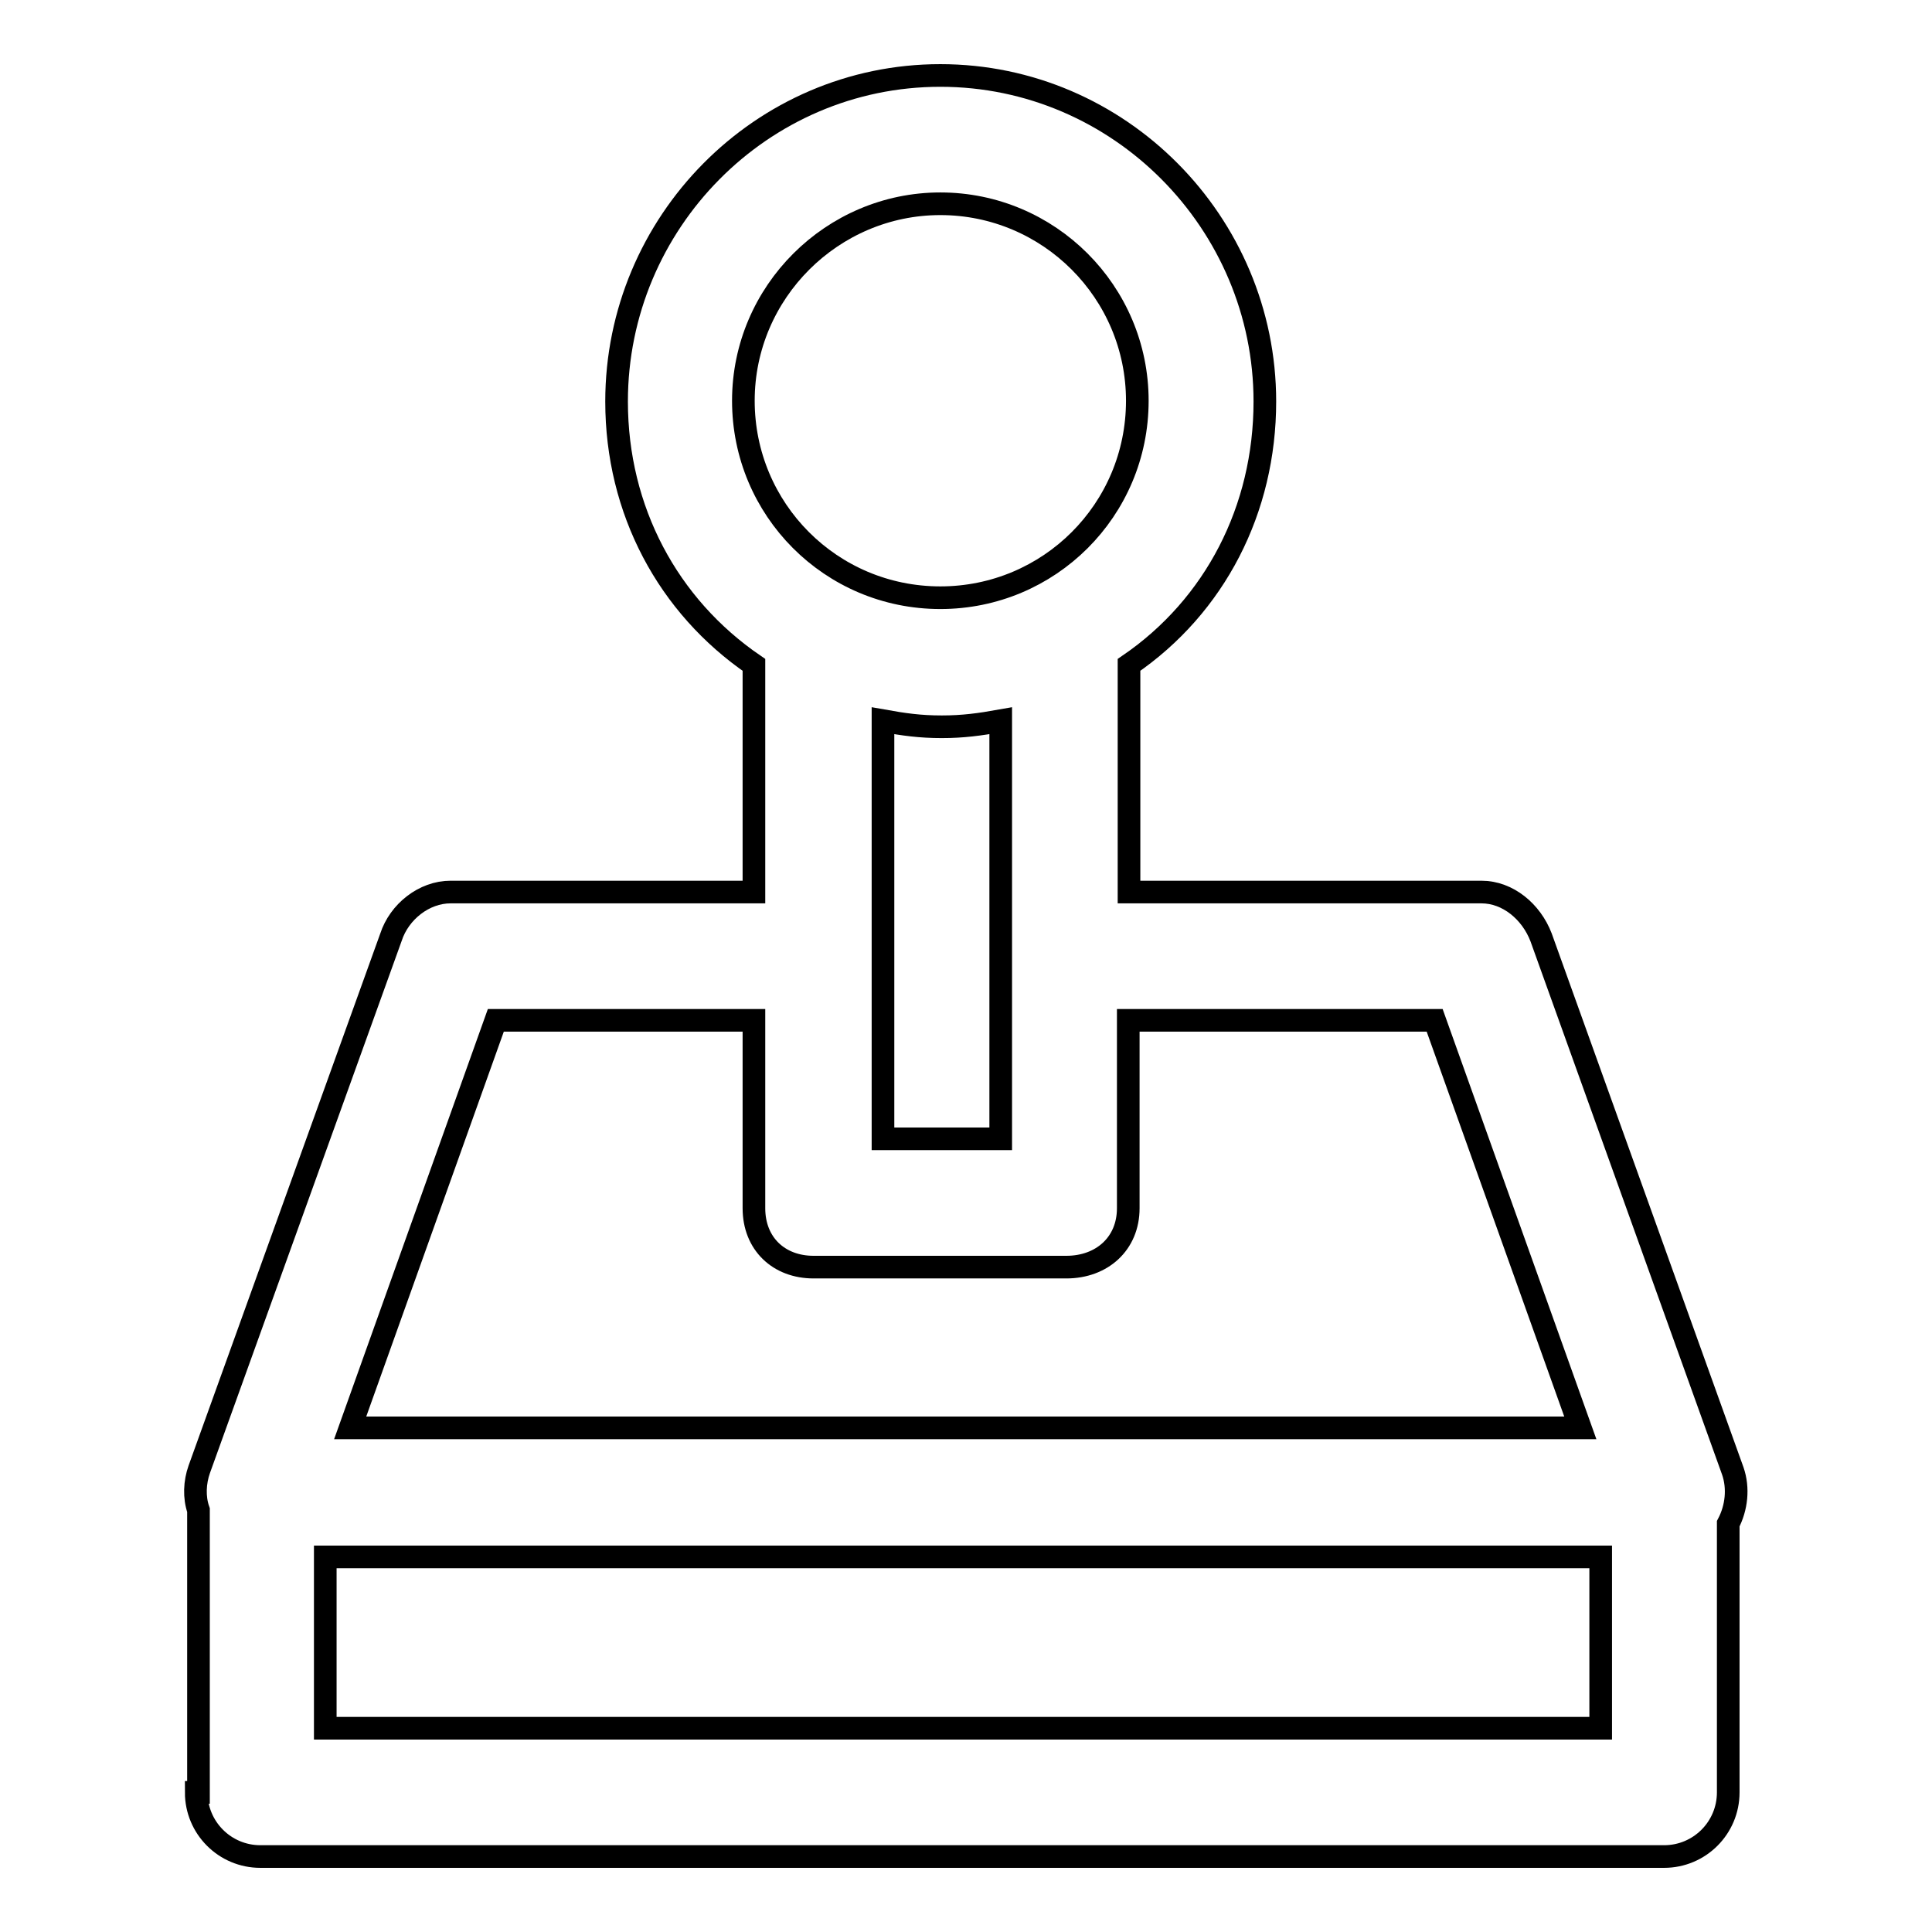
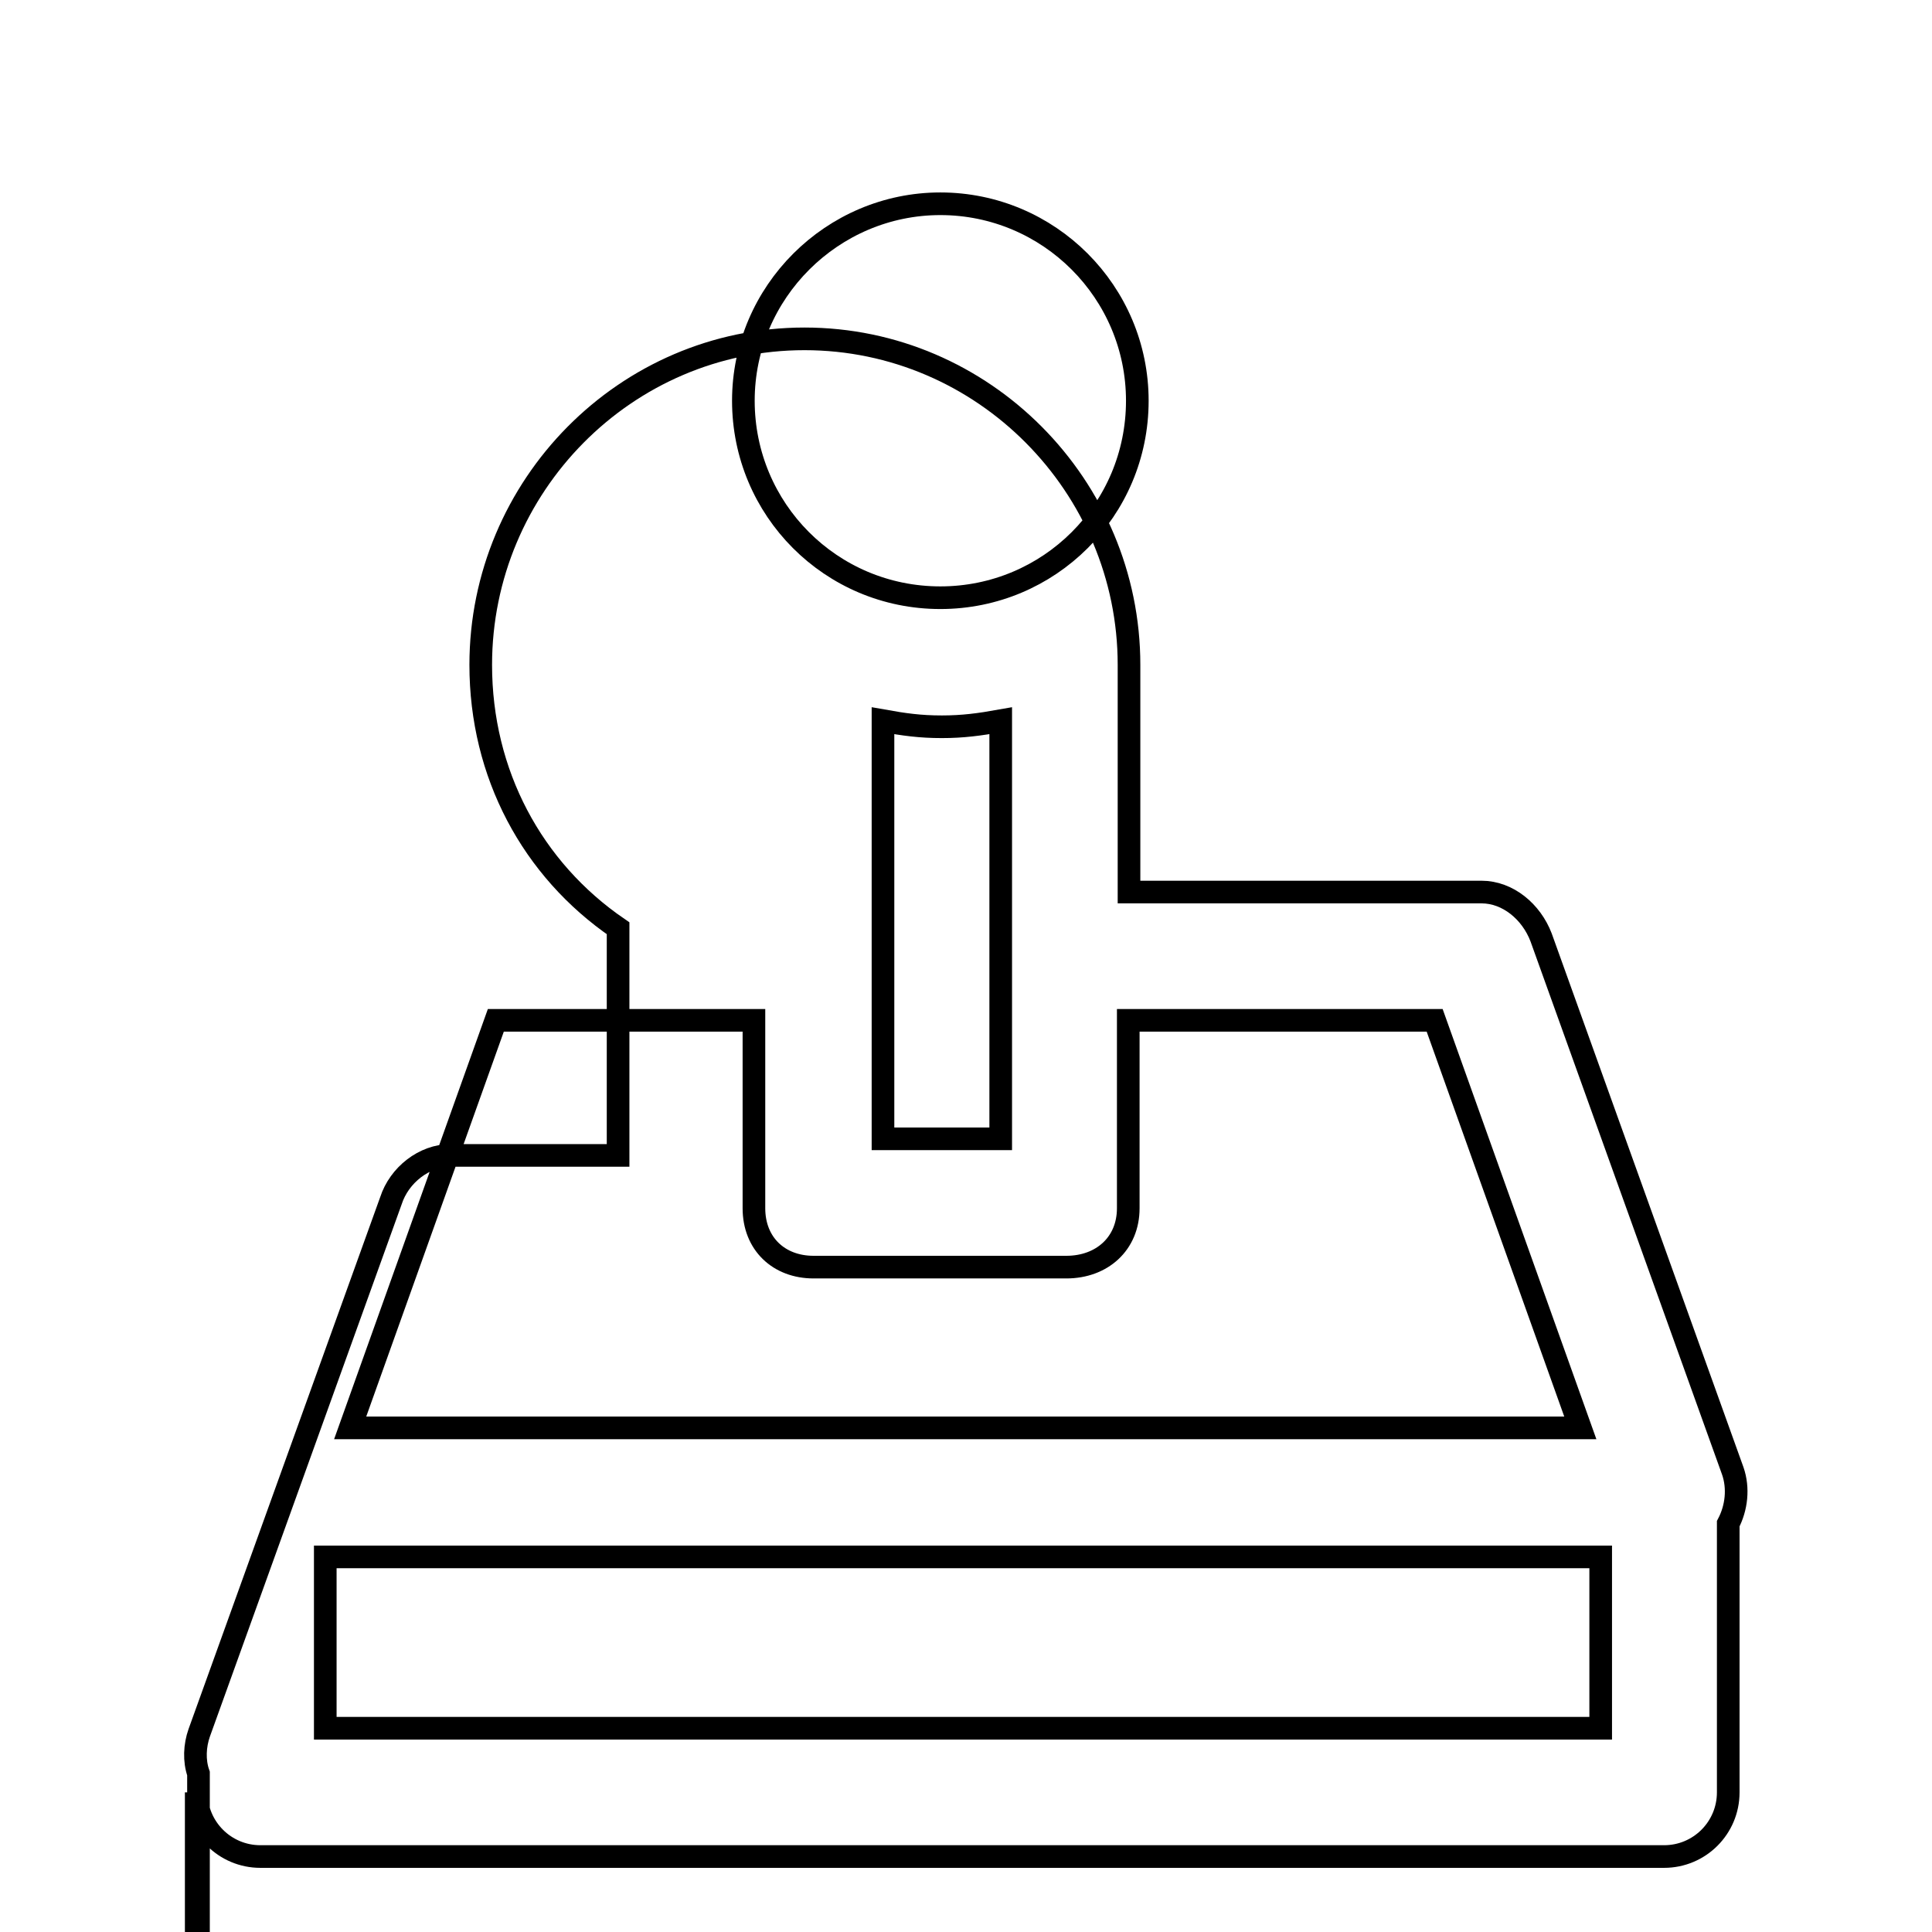
<svg xmlns="http://www.w3.org/2000/svg" version="1.1" x="0px" y="0px" viewBox="0 0 256 256" enable-background="new 0 0 256 256" xml:space="preserve">
  <g>
    <g>
      <g>
-         <path stroke-width="3" fill-opacity="0" stroke="#000000" d="M26,237.5c0,4.7,3.8,8.5,8.5,8.5h186c4.7,0,8.5-3.8,8.5-8.5v-35.6c1.1-2.1,1.4-4.7,0.6-7l-25.4-70.7c-1.3-3.4-4.4-6-7.9-6h-46.7V88.1c11.4-7.8,18-20.6,18-34.9c0-23.7-19.3-43.2-43-43.2c-23.7,0-42.9,19.5-42.9,43.2c0,14.4,6.8,27.1,18.2,34.9v30.1H59.7c-3.5,0-6.8,2.6-7.9,6l-25.4,70.5c-0.6,1.7-0.7,3.7-0.1,5.4v37.4H26L26,237.5z M43.1,229v-22.7h169V229H43.1z M124.6,27c14.4,0,26.1,11.7,26.1,26.1c0,14.5-11.7,26.1-26.1,26.1c-14.5,0-26.1-11.7-26.1-26.1C98.5,38.7,110.3,27,124.6,27z M124.8,96.3c2.8,0,5-0.3,7.8-0.8v55.4h-15.6V95.5C119.8,96,121.9,96.3,124.8,96.3z M65.7,135.2h34.2v24.9c0,4.7,3.3,7.8,7.9,7.8h33.5c4.7,0,8.2-3.1,8.2-7.8v-24.9h40.6l19.3,54H46.4L65.7,135.2z" />
+         <path stroke-width="3" fill-opacity="0" stroke="#000000" d="M26,237.5c0,4.7,3.8,8.5,8.5,8.5h186c4.7,0,8.5-3.8,8.5-8.5v-35.6c1.1-2.1,1.4-4.7,0.6-7l-25.4-70.7c-1.3-3.4-4.4-6-7.9-6h-46.7V88.1c0-23.7-19.3-43.2-43-43.2c-23.7,0-42.9,19.5-42.9,43.2c0,14.4,6.8,27.1,18.2,34.9v30.1H59.7c-3.5,0-6.8,2.6-7.9,6l-25.4,70.5c-0.6,1.7-0.7,3.7-0.1,5.4v37.4H26L26,237.5z M43.1,229v-22.7h169V229H43.1z M124.6,27c14.4,0,26.1,11.7,26.1,26.1c0,14.5-11.7,26.1-26.1,26.1c-14.5,0-26.1-11.7-26.1-26.1C98.5,38.7,110.3,27,124.6,27z M124.8,96.3c2.8,0,5-0.3,7.8-0.8v55.4h-15.6V95.5C119.8,96,121.9,96.3,124.8,96.3z M65.7,135.2h34.2v24.9c0,4.7,3.3,7.8,7.9,7.8h33.5c4.7,0,8.2-3.1,8.2-7.8v-24.9h40.6l19.3,54H46.4L65.7,135.2z" />
      </g>
      <g />
      <g />
      <g />
      <g />
      <g />
      <g />
      <g />
      <g />
      <g />
      <g />
      <g />
      <g />
      <g />
      <g />
      <g />
    </g>
  </g>
</svg>